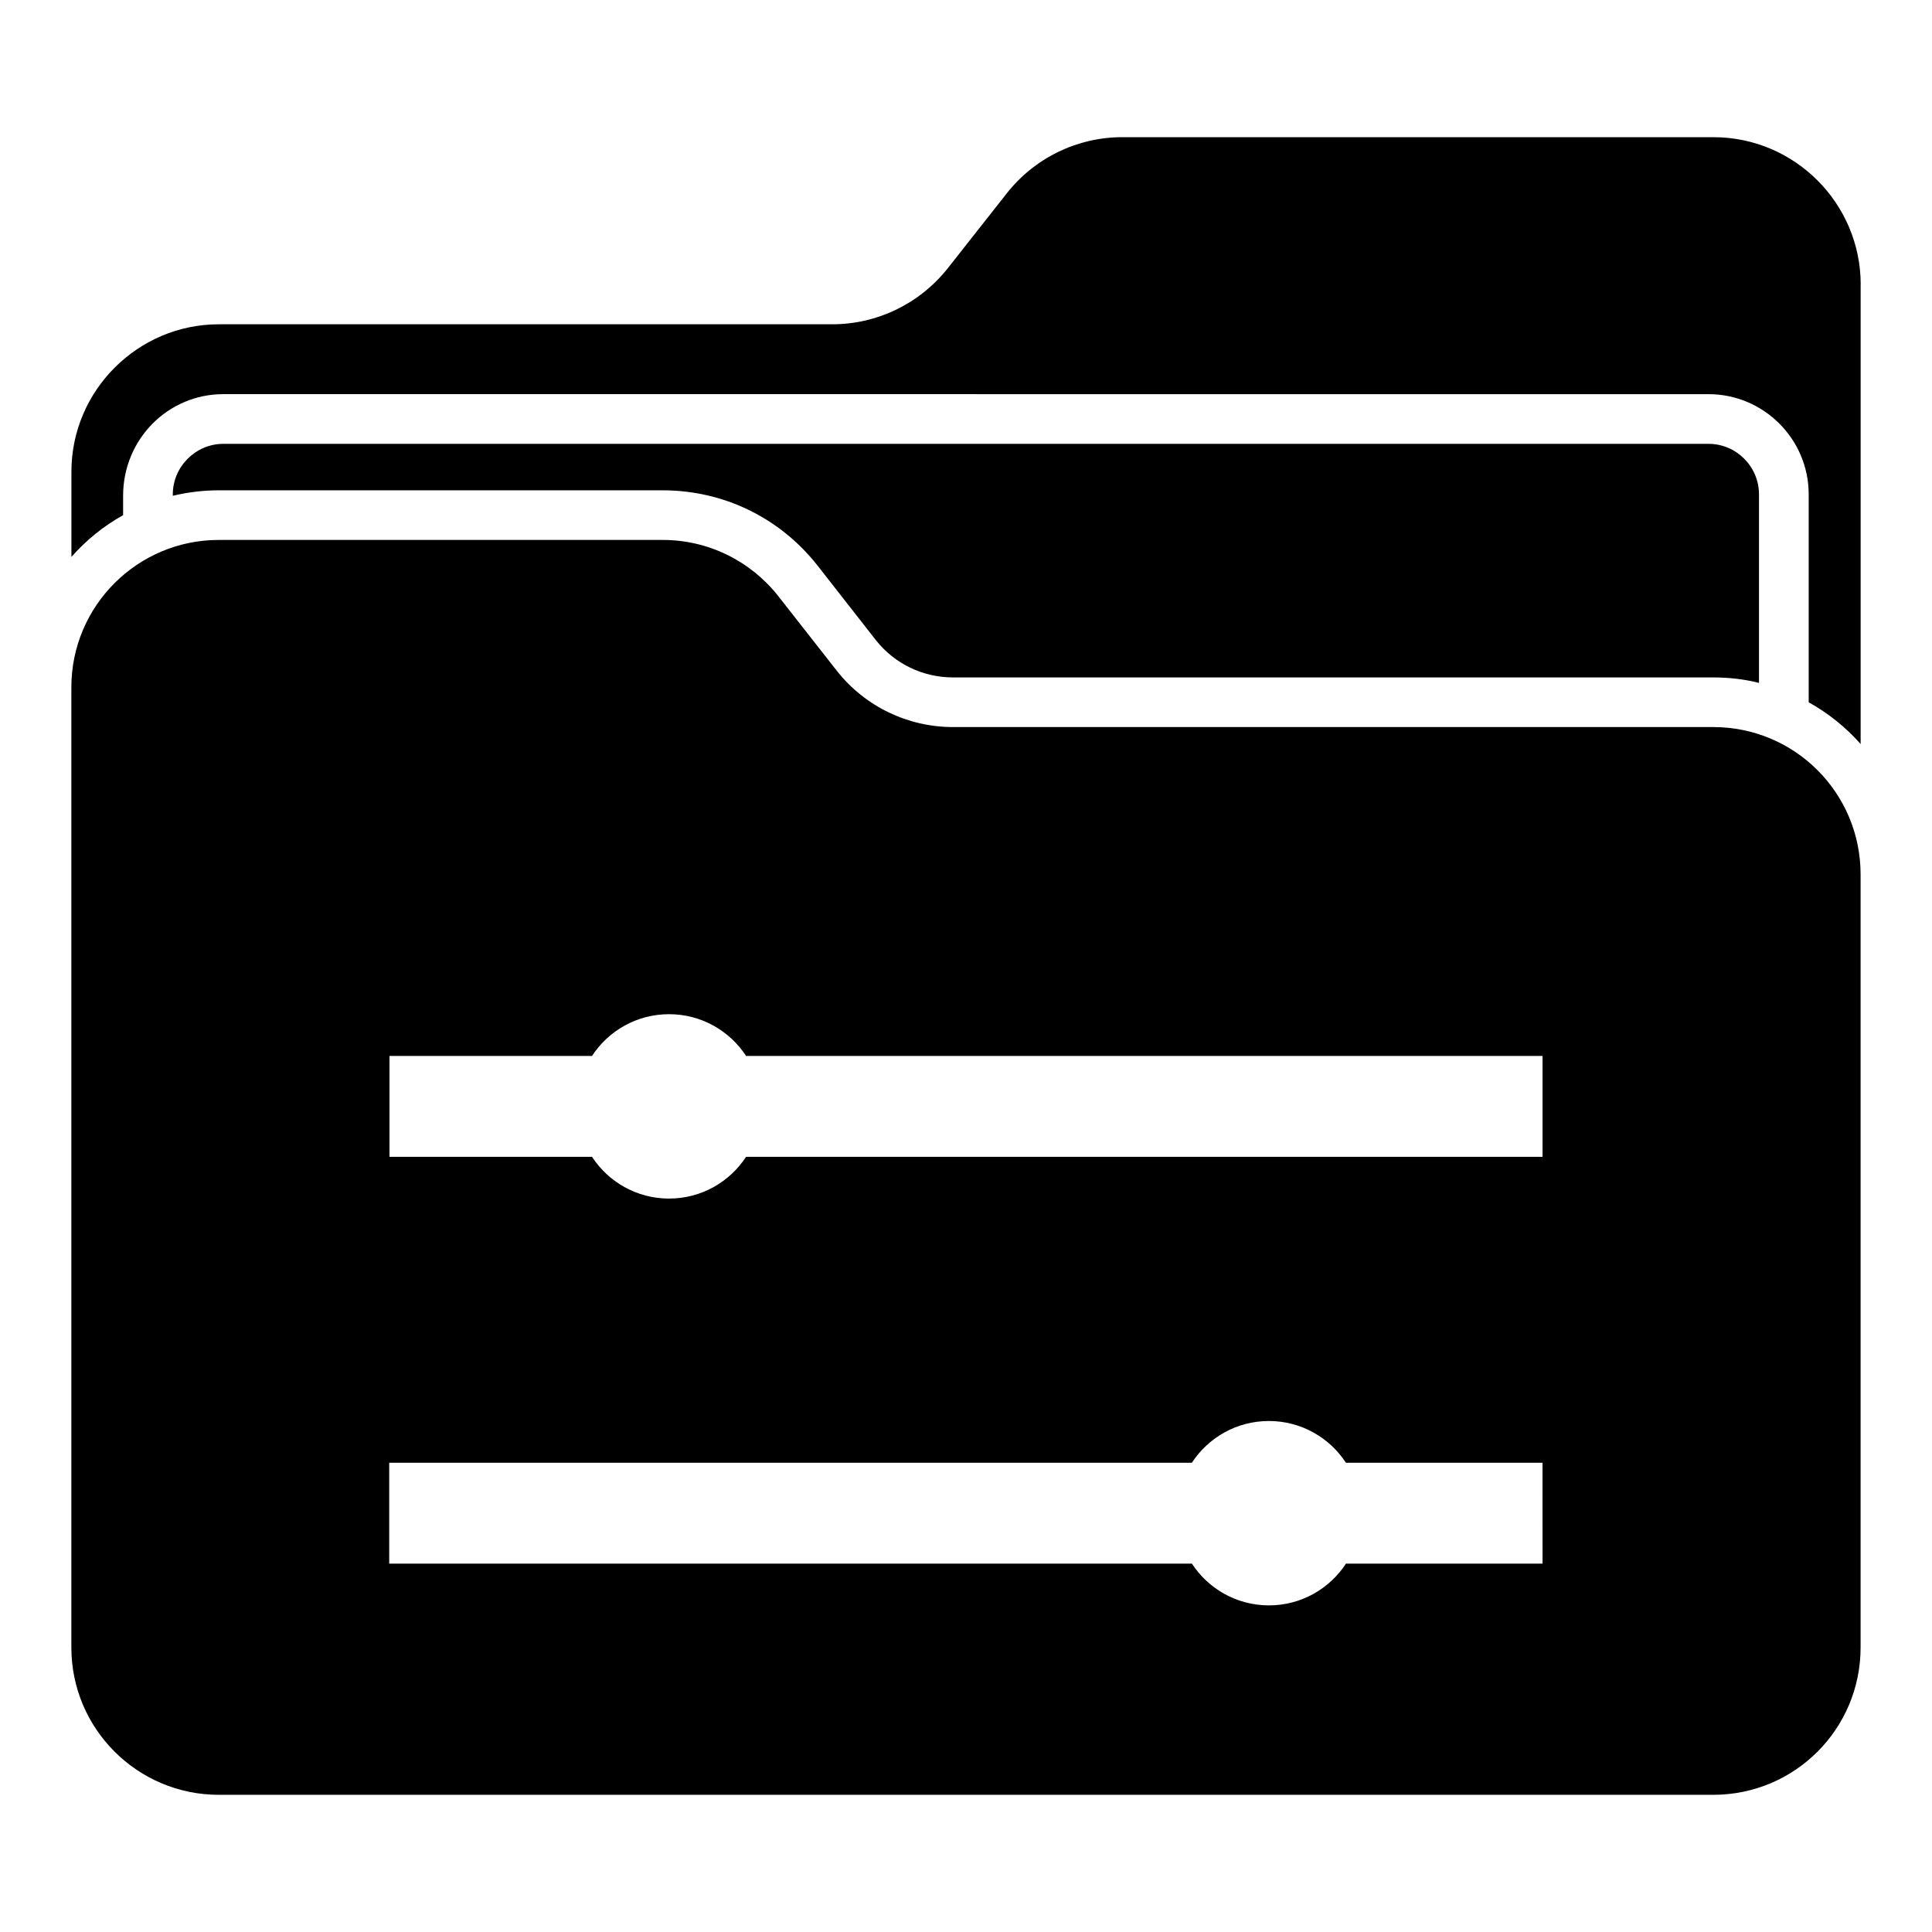
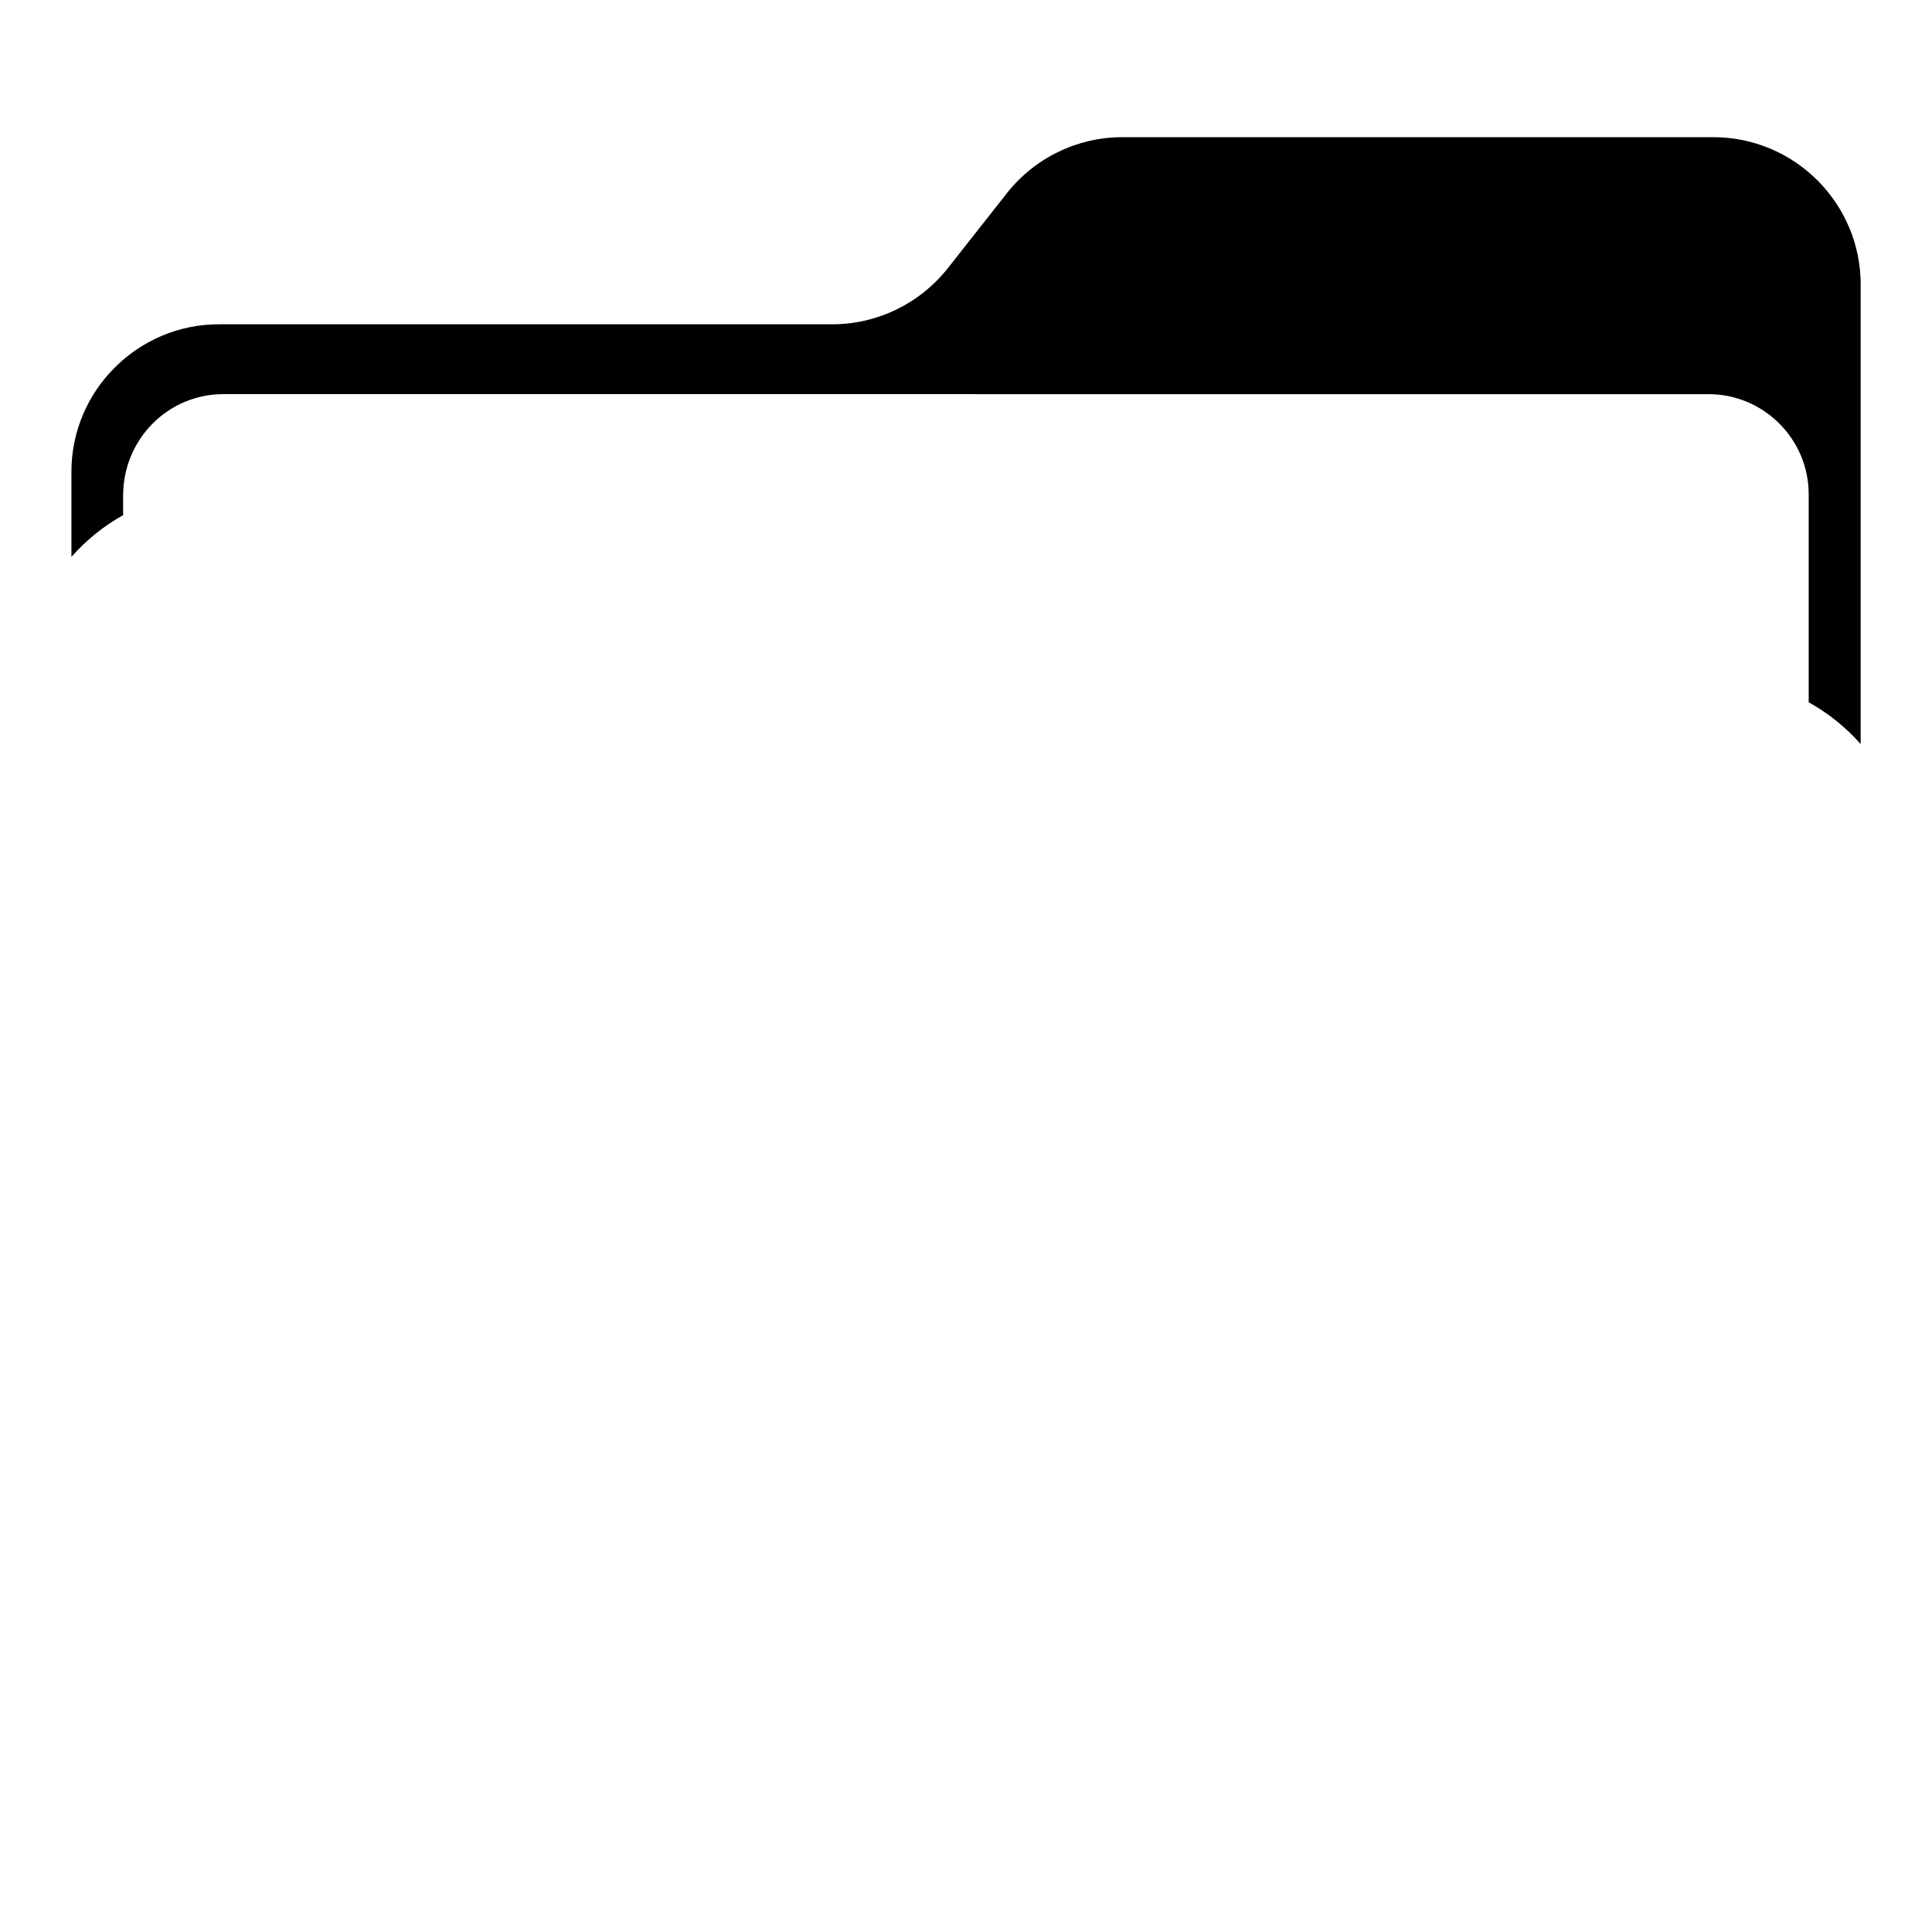
<svg xmlns="http://www.w3.org/2000/svg" fill="#000000" width="800px" height="800px" version="1.1" viewBox="144 144 512 512">
  <g>
    <path d="m637.09 219.41v121.77c-3.887-4.414-8.562-8.168-13.766-11.062v-55.121c0-14.621-11.922-26.539-26.539-26.539l-393.62-0.004c-14.621 0-26.539 11.922-26.539 26.934v5.137c-5.203 2.898-9.812 6.652-13.699 11.062v-22.59c0-21.469 17.582-39.055 39.055-39.055h162.54c11.984 0 23.18-5.465 30.625-14.816l15.609-19.824c7.441-9.484 18.77-14.949 30.688-14.949h156.61c21.598 0.008 39.051 17.59 39.051 39.059z" />
-     <path d="m610.15 274.99v49.984c-3.887-0.988-7.969-1.449-12.117-1.449h-201.45c-8.035 0-15.477-3.621-20.414-9.812l-15.609-19.953c-10.012-12.645-24.895-19.824-40.961-19.824h-117.62c-4.215 0-8.297 0.527-12.184 1.449v-0.395c0-7.309 6.059-13.367 13.367-13.367h393.62c7.375-0.004 13.367 6.055 13.367 13.367z" />
-     <path d="m598.03 336.68h-201.48c-11.977 0-23.301-5.465-30.719-14.836l-15.617-19.914c-7.418-9.371-18.613-14.84-30.586-14.84h-117.67c-21.477 0-39.047 17.441-39.047 39.047v254.46c0 21.605 17.57 39.047 39.047 39.047h396.07c21.605 0 39.047-17.441 39.047-39.047v-204.87c0-21.605-17.441-39.047-39.047-39.047zm-45.242 221.7h-52.094c-4.348 6.652-11.855 11.062-20.414 11.062-8.562 0-16.07-4.414-20.414-11.062h-212.72v-26.738h212.71c4.348-6.652 11.855-11.062 20.414-11.062 8.562 0 16.07 4.414 20.414 11.062h52.094zm0-107.81h-211.07c-4.348 6.652-11.855 11.062-20.414 11.062-8.562 0-16.07-4.414-20.414-11.062h-53.672v-26.738h53.672c4.348-6.652 11.855-11.062 20.414-11.062 8.562 0 16.07 4.414 20.414 11.062h211.07z" />
  </g>
</svg>